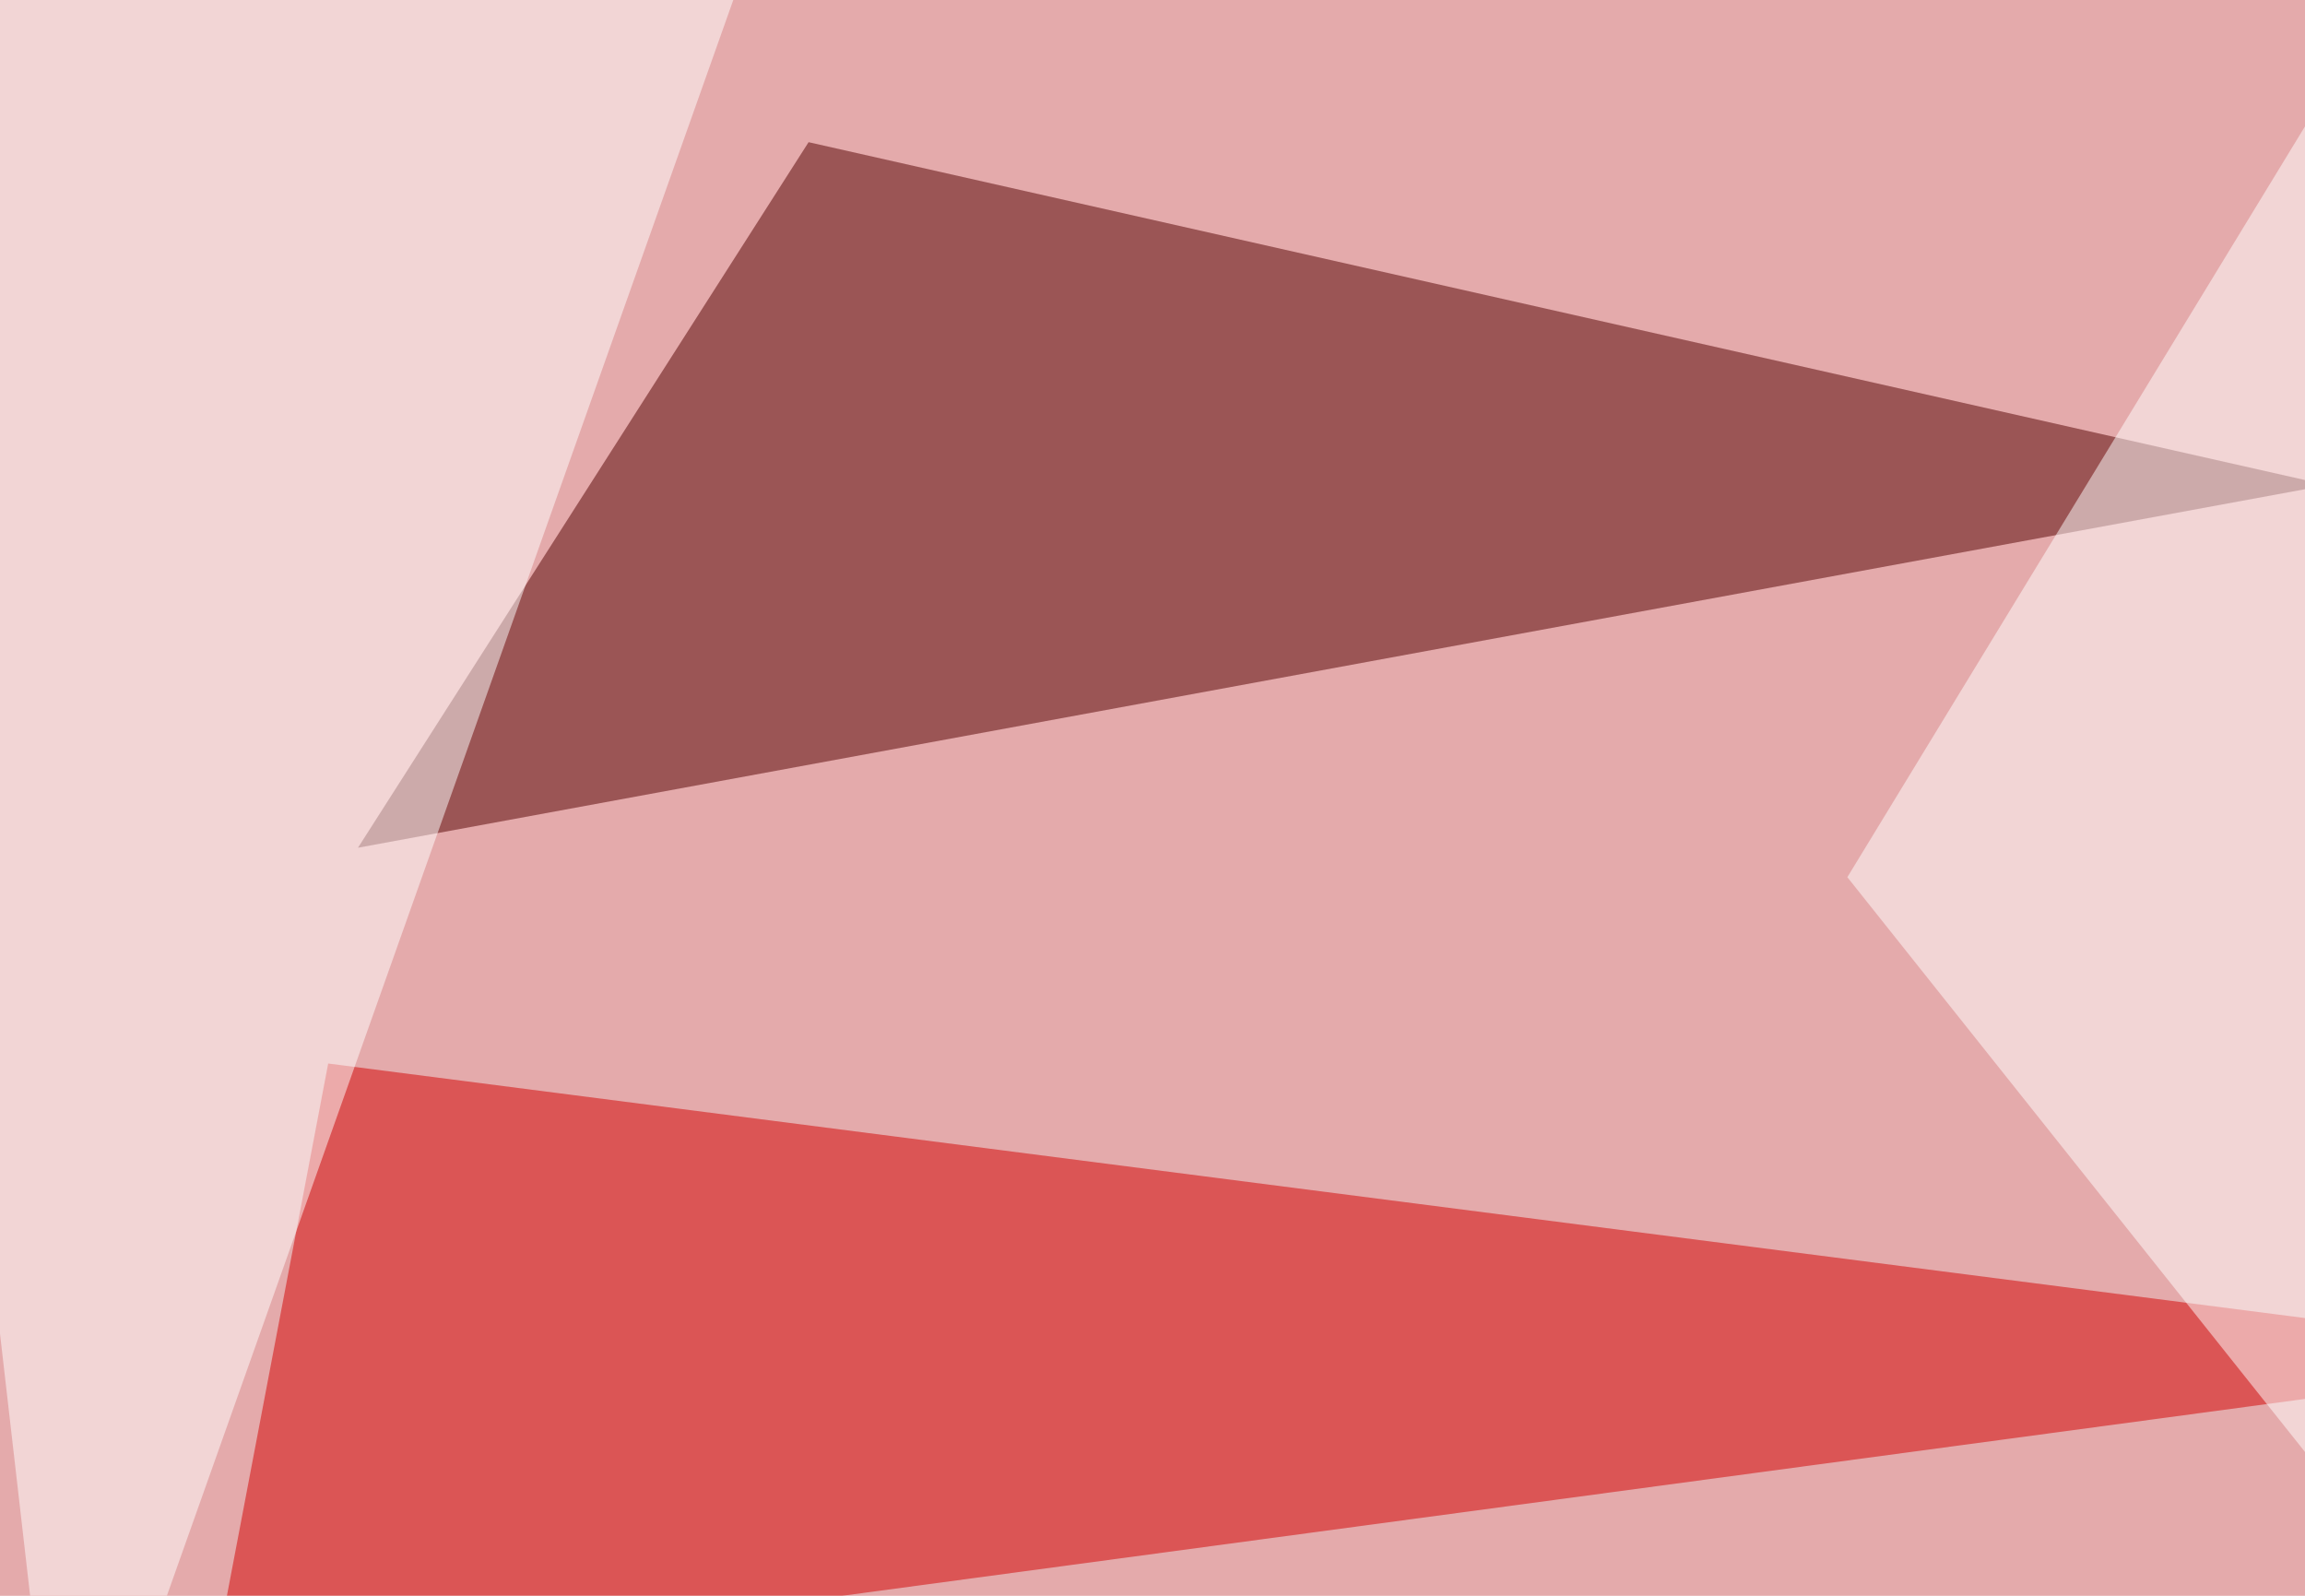
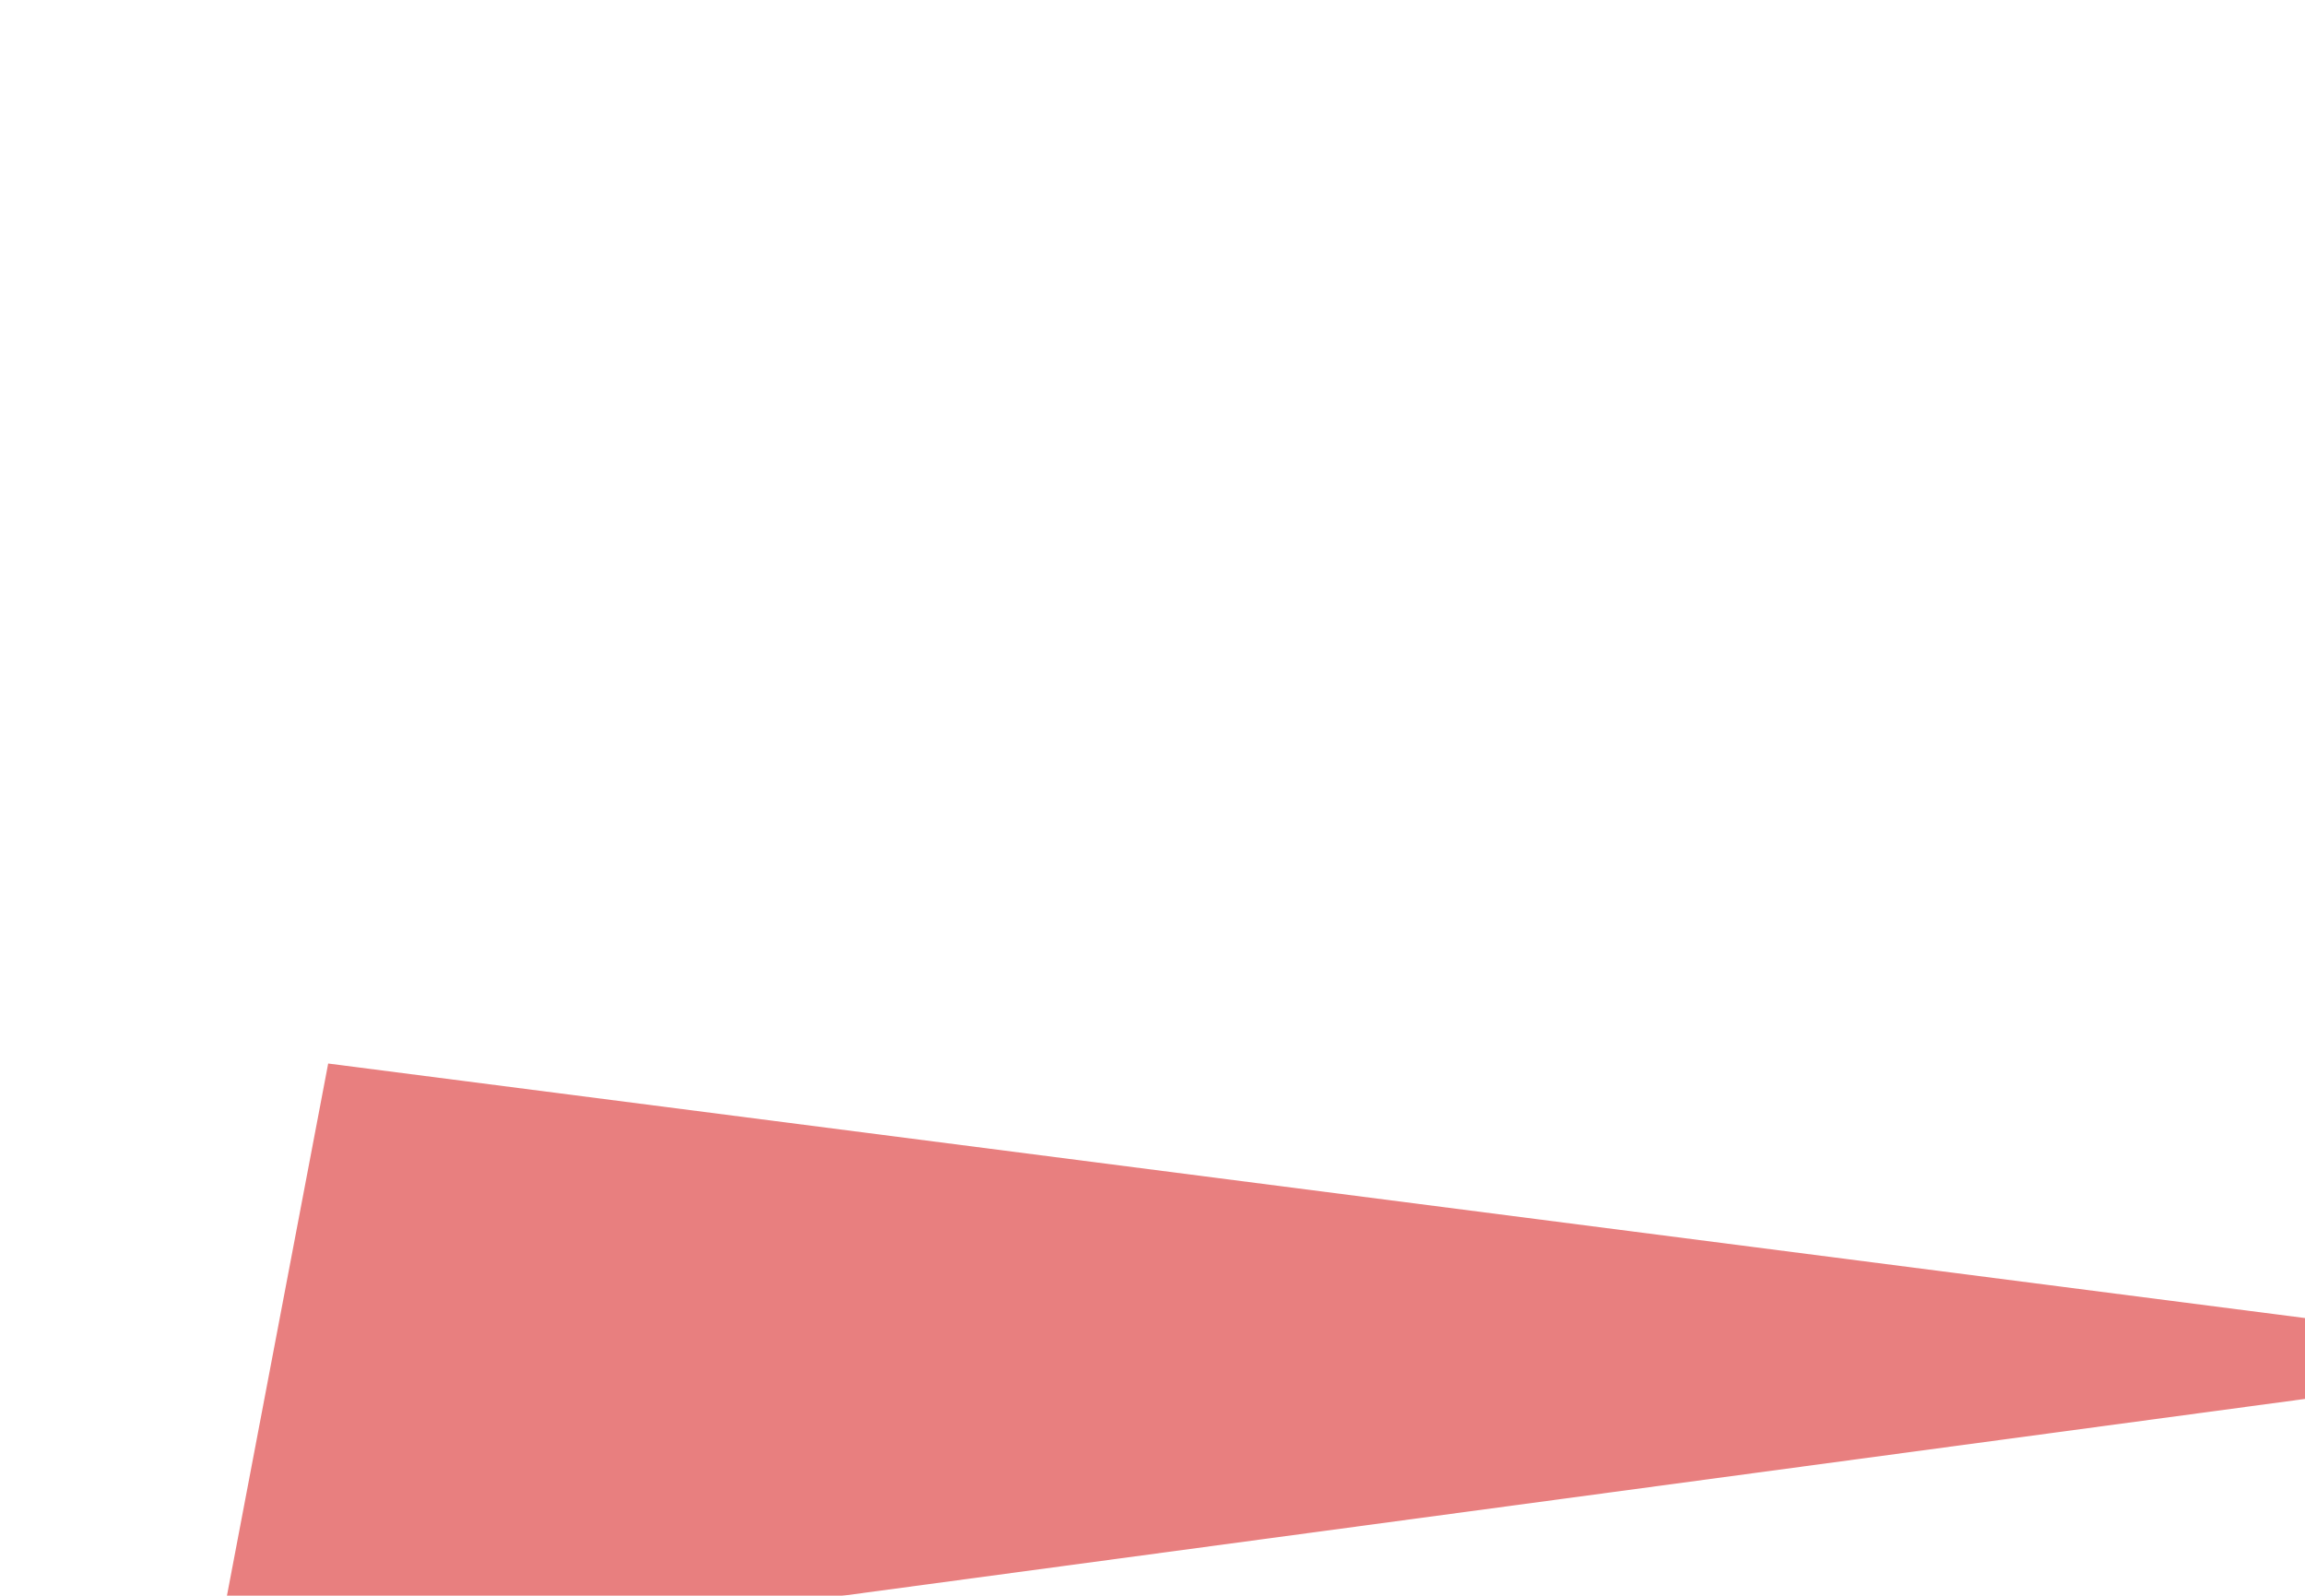
<svg xmlns="http://www.w3.org/2000/svg" width="689" height="477">
  <filter id="a">
    <feGaussianBlur stdDeviation="55" />
  </filter>
-   <rect width="100%" height="100%" fill="#e4aaab" />
  <g filter="url(#a)">
    <g fill-opacity=".5">
-       <path fill="#520000" d="M107 253.4L695.7 145l-454-102.5z" />
+       <path fill="#520000" d="M107 253.4L695.7 145z" />
      <path fill="#d20000" d="M98.1 317.9L63 502.4l717.8-96.6z" />
-       <path fill="#fff" d="M227-22L-45.3 4.4 19 564zm512.7-23.4L552.2 262.2 792.5 564z" />
    </g>
  </g>
</svg>